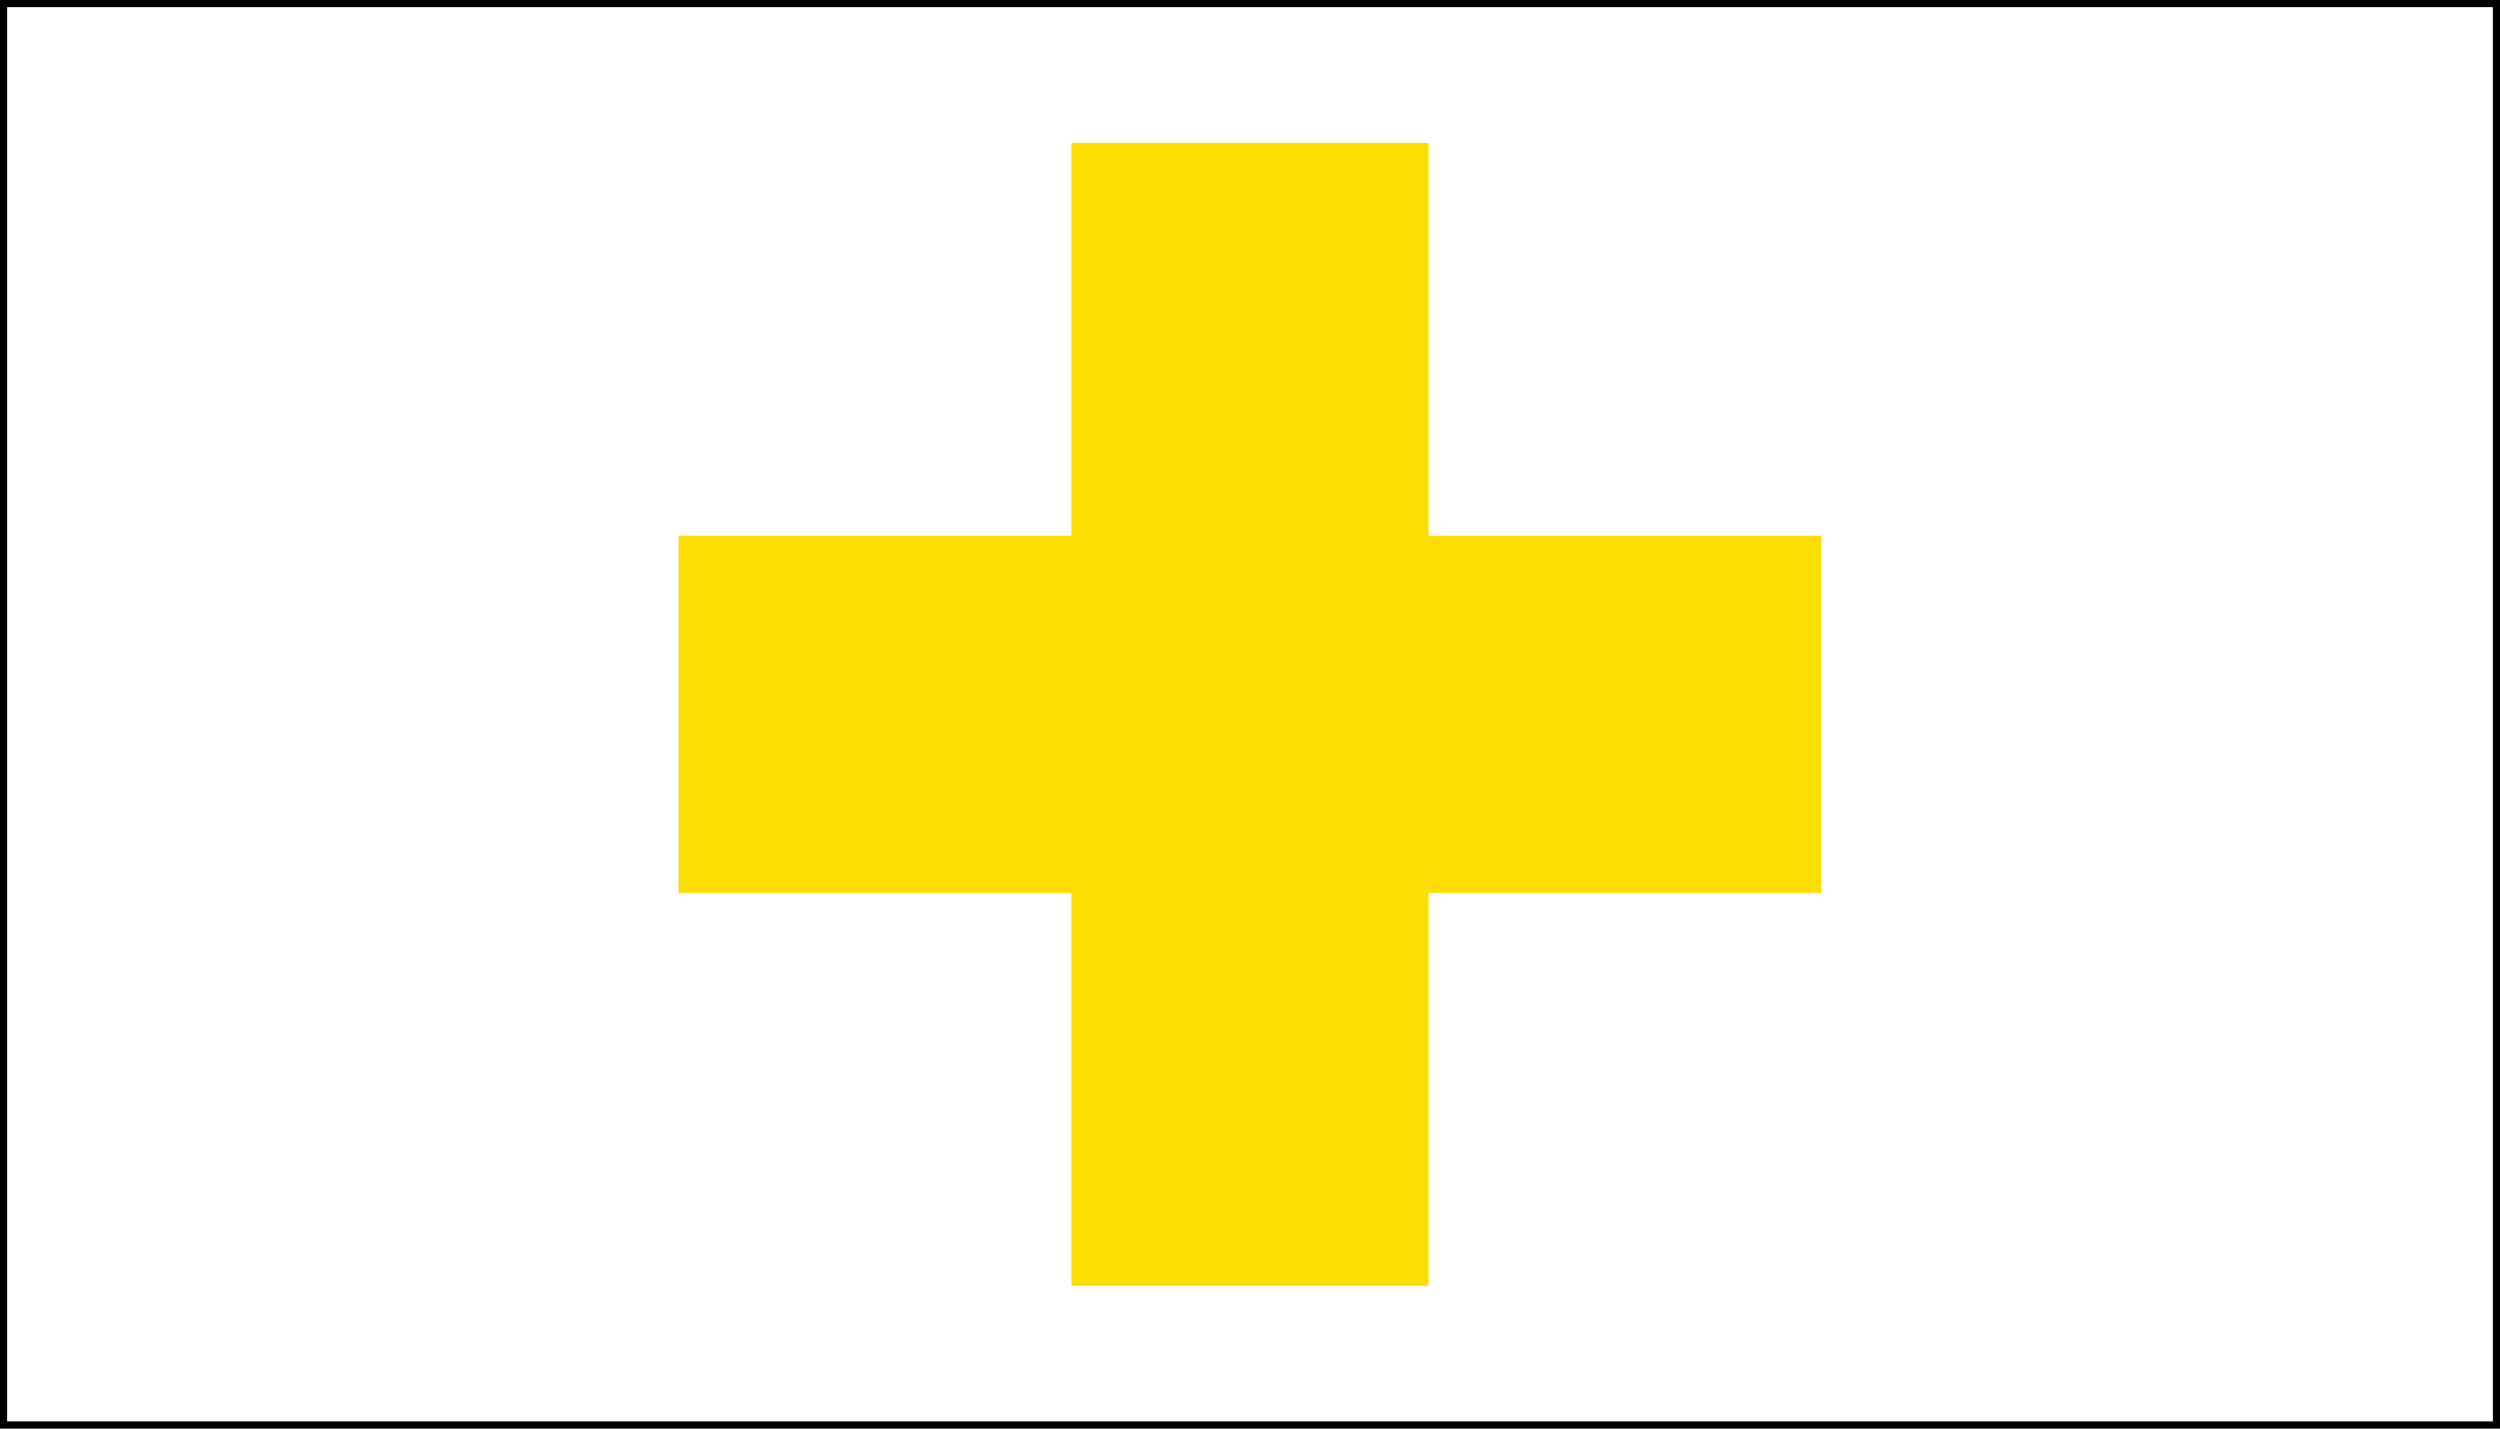
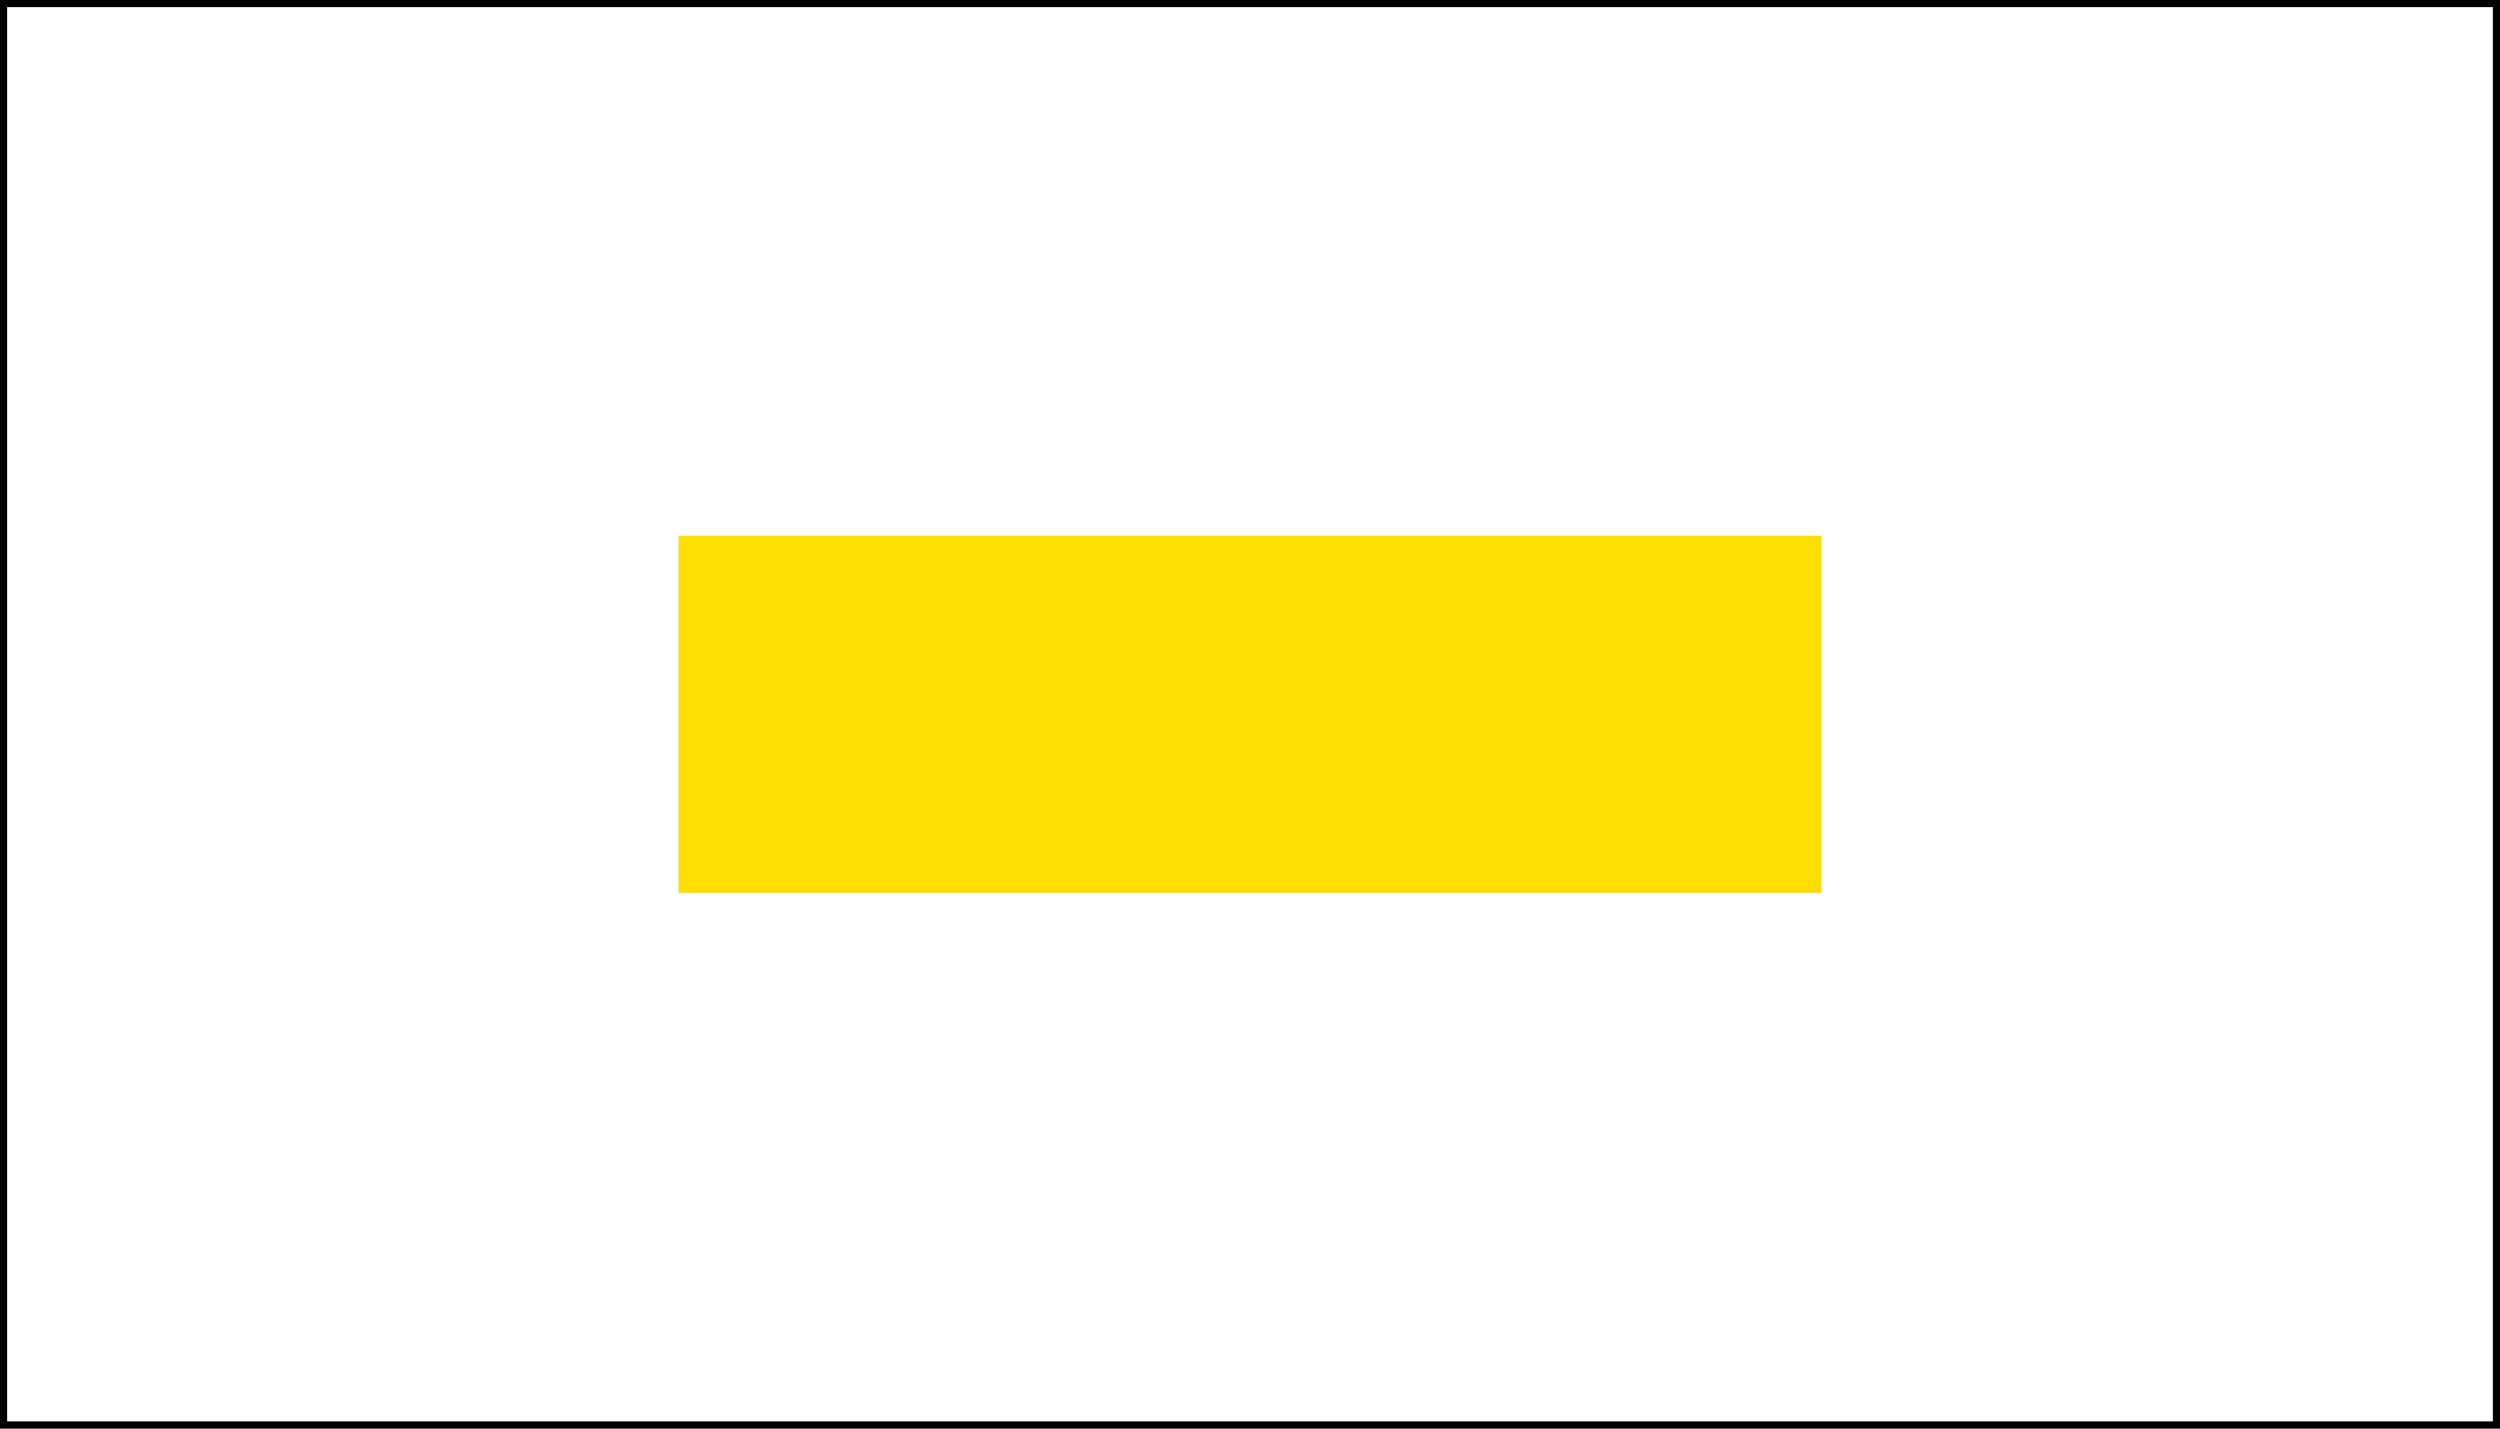
<svg xmlns="http://www.w3.org/2000/svg" width="350" height="200">
  <rect width="100%" height="100%" fill="#808080" stroke="none" />
  <g>
    <title>Layer 1</title>
    <rect id="svg_2" height="200" width="350" y="0" x="0" stroke-width="2" stroke="#000000" fill="#ffffff" />
-     <rect fill="#fedd00" stroke="#000000" stroke-width="0" stroke-dasharray="null" stroke-linejoin="null" stroke-linecap="null" x="150" y="20" width="50" height="160" id="svg_3" />
    <rect fill="#fedd00" stroke="#000000" stroke-width="0" stroke-dasharray="null" stroke-linejoin="null" stroke-linecap="null" x="95" y="75" width="160" height="50" id="svg_5" />
  </g>
</svg>